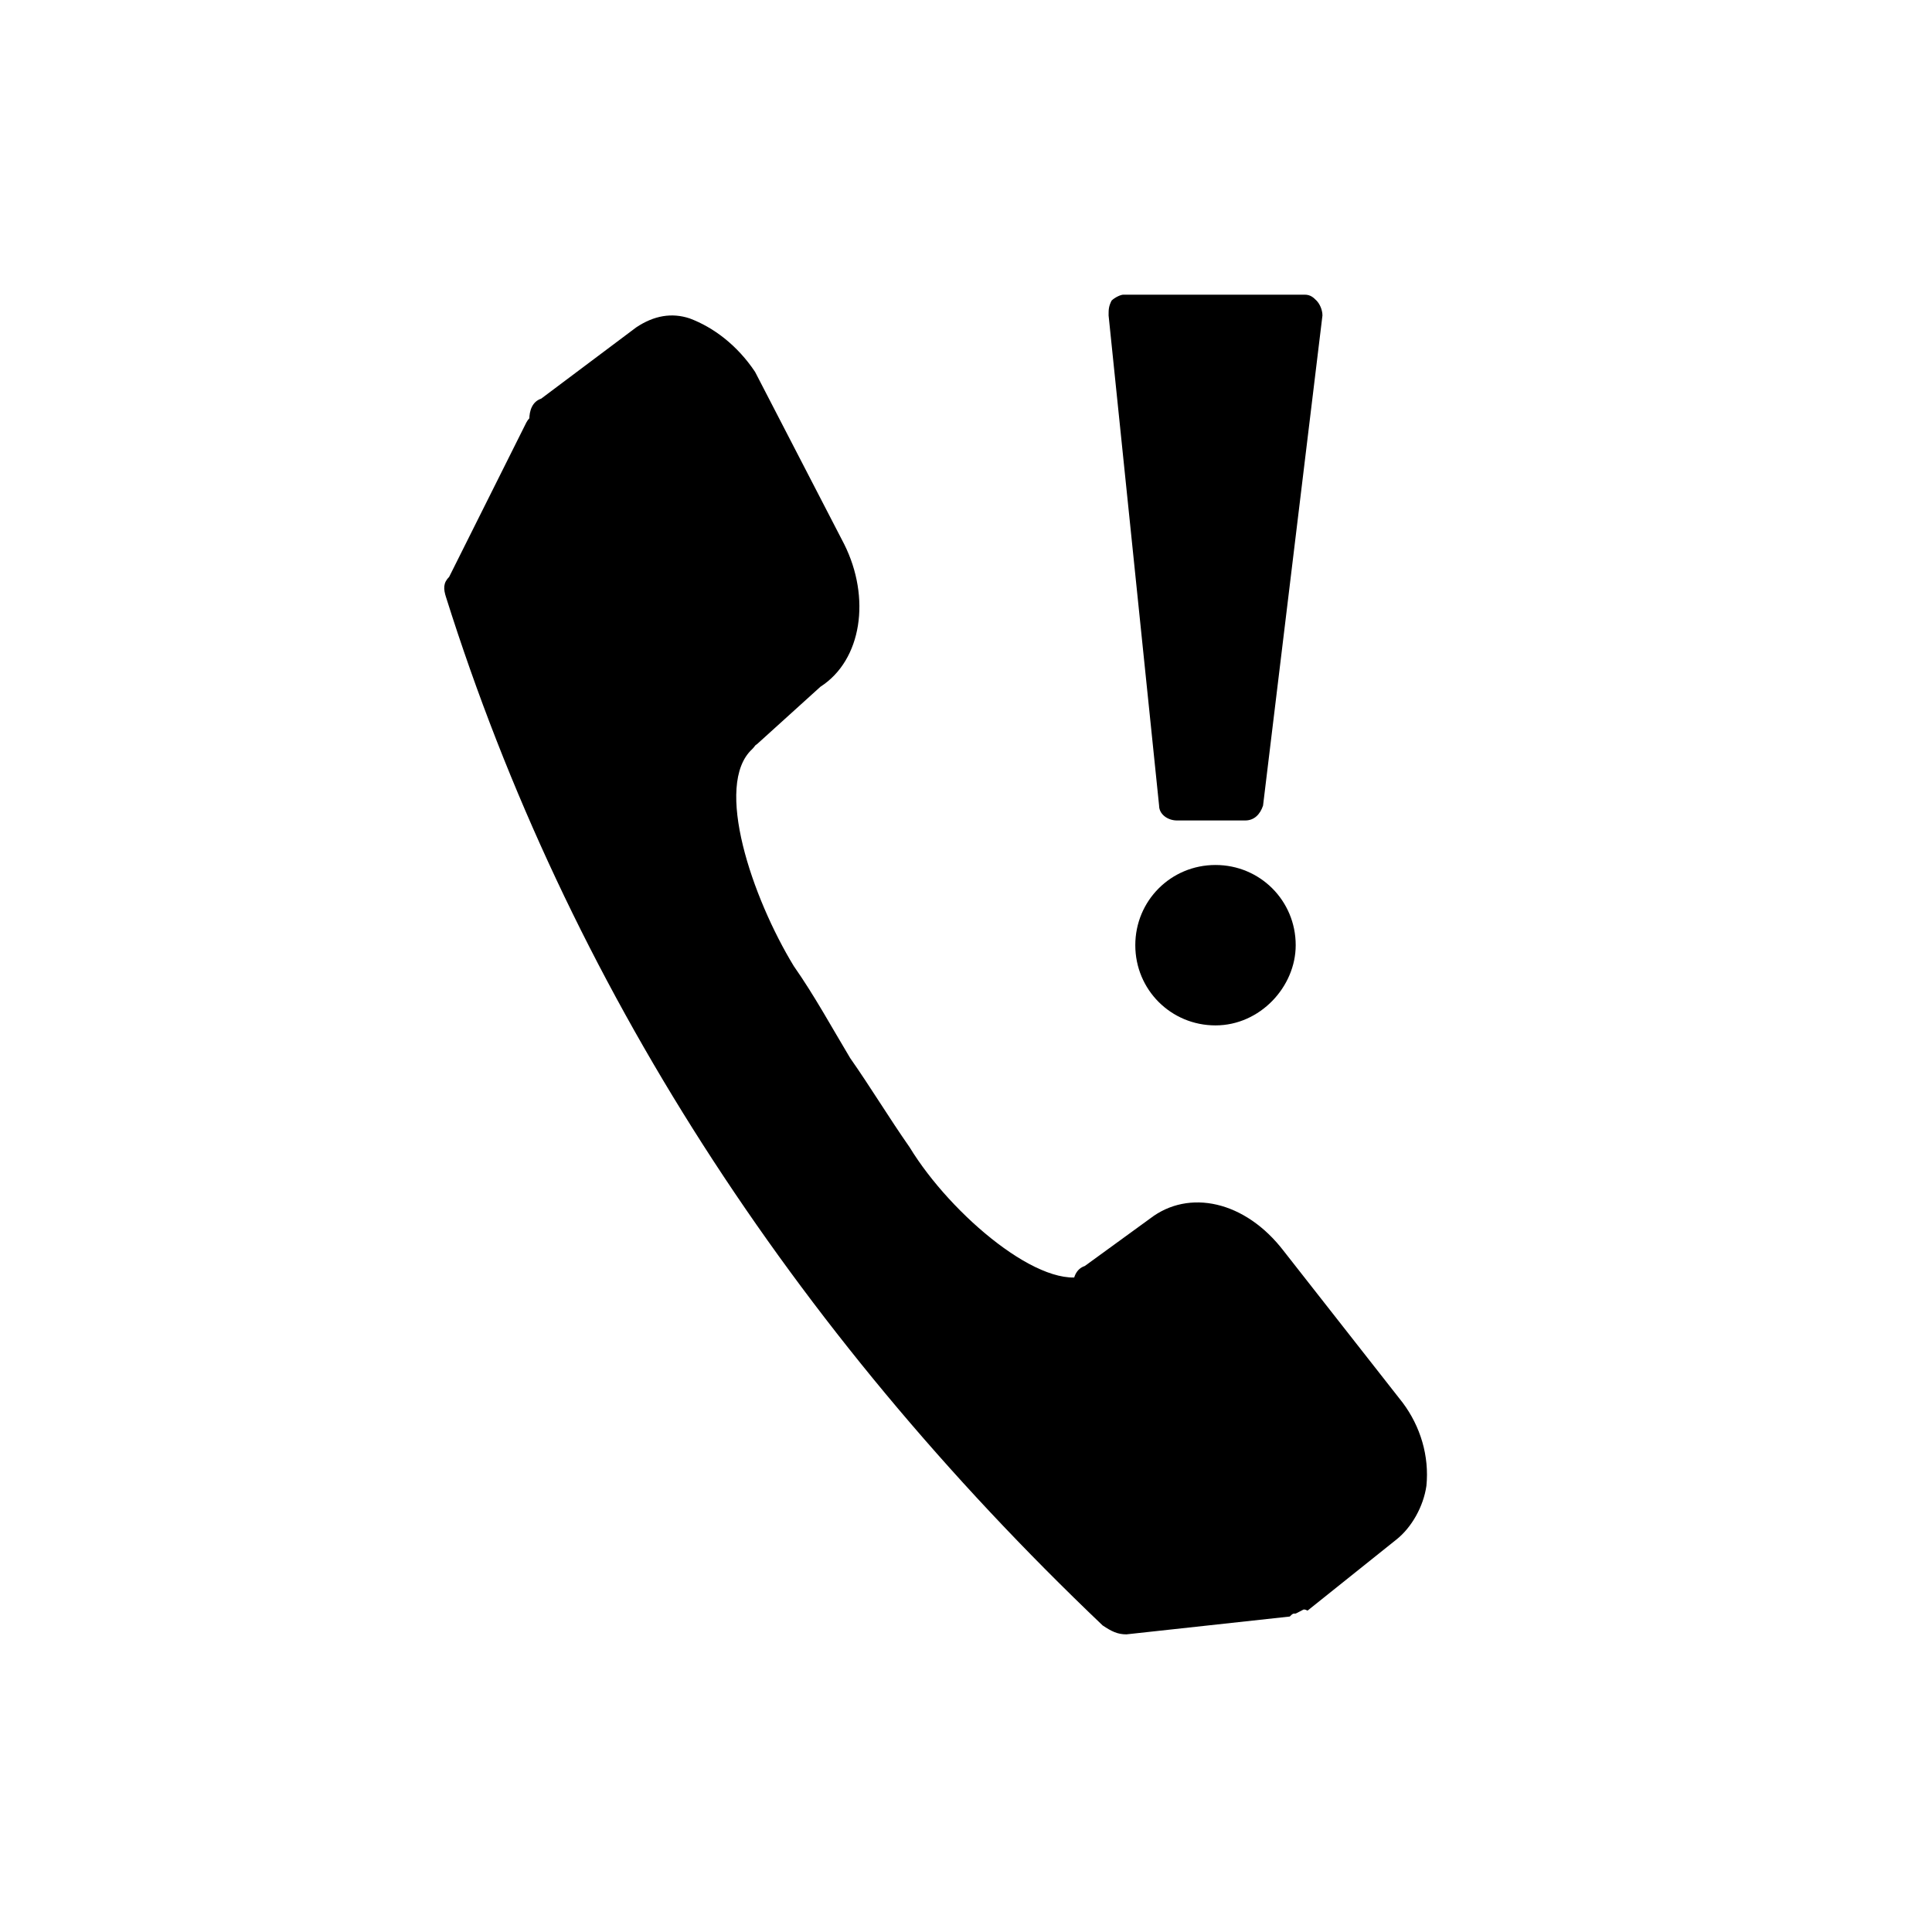
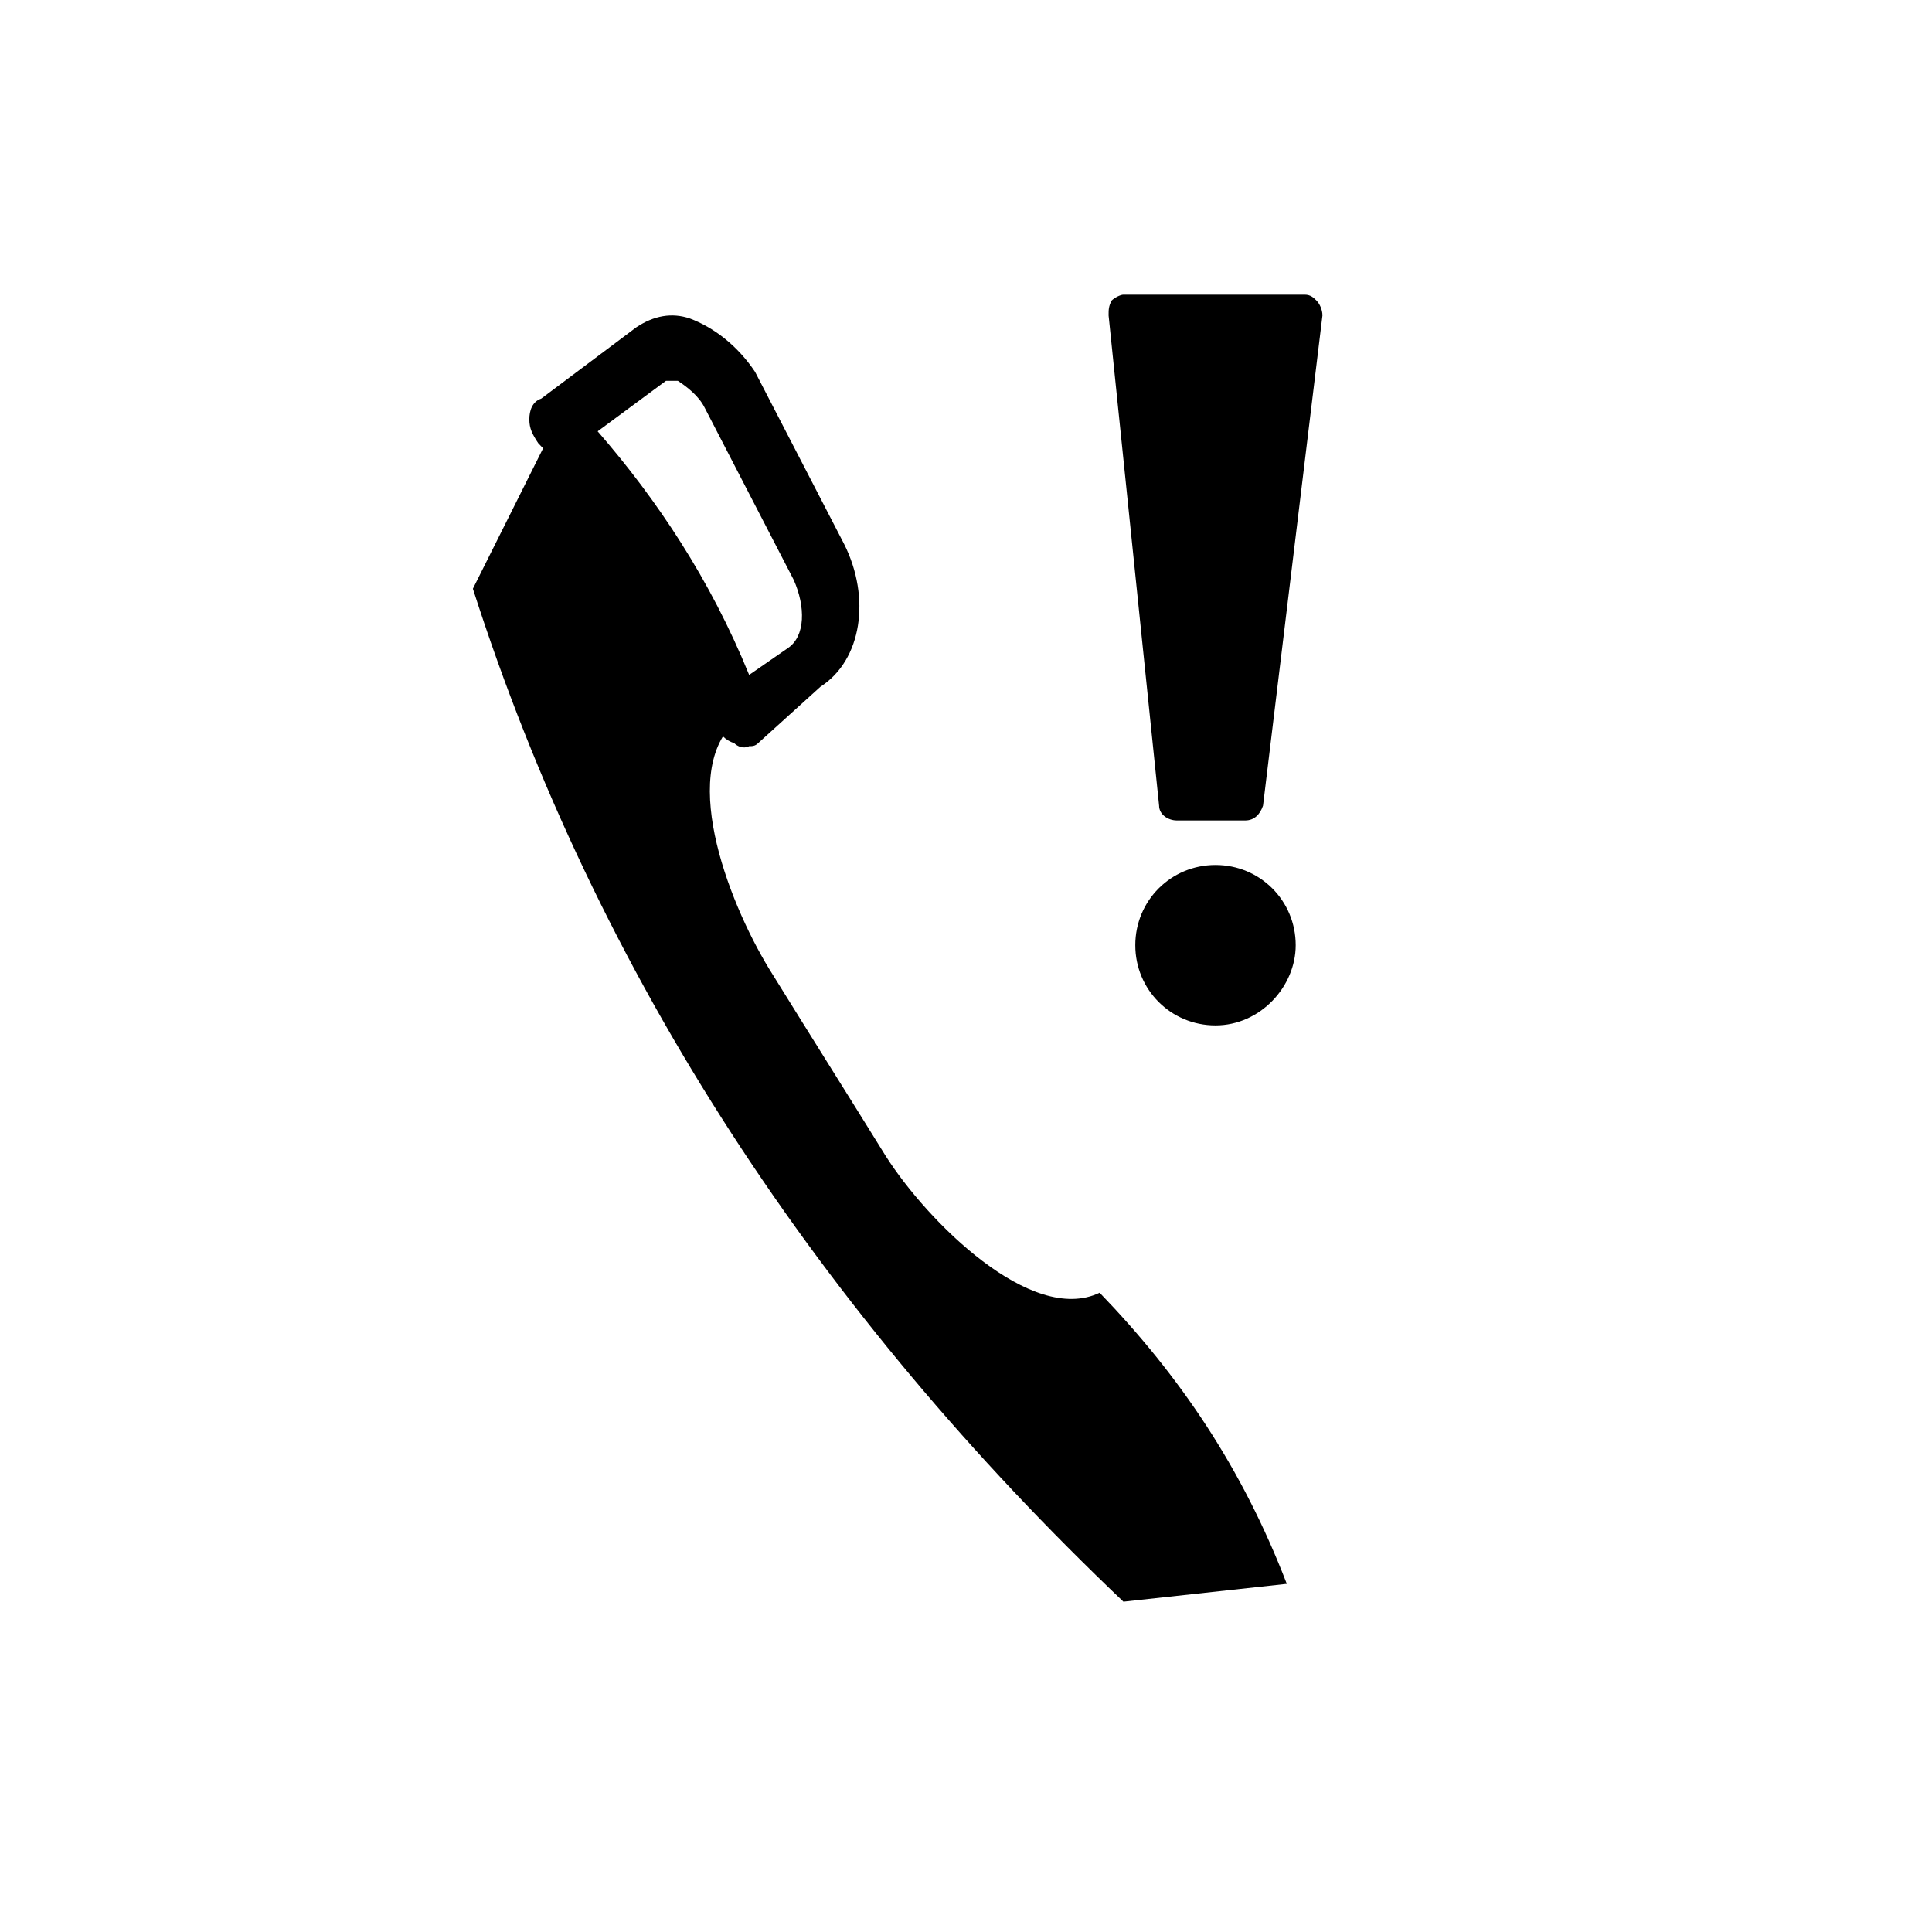
<svg xmlns="http://www.w3.org/2000/svg" fill="#000000" width="800px" height="800px" version="1.1" viewBox="144 144 512 512">
  <g>
-     <path d="m435.42 486.59 17.32-12.594c7.086-5.512 18.105-2.363 25.191 7.086l31.488 40.148c6.297 7.871 6.297 18.895-0.789 23.617l-24.402 18.895c-10.234-29.133-27.555-54.324-48.809-77.152z" />
-     <path d="m487.38 570.82c-1.574 0.789-3.148 0-3.938-0.789-2.363-0.789-3.938-3.148-5.512-4.723-10.234-25.191-25.977-51.168-48.02-73.996-1.574-2.363-2.363-3.938-1.574-6.297 0-2.363 0.789-4.723 3.148-5.512l17.32-12.594c10.234-7.871 25.191-4.723 35.426 8.66l31.488 40.148c4.723 6.297 7.086 14.168 6.297 22.043-0.789 5.512-3.938 11.02-7.871 14.168l-23.617 18.895c-1.574-0.789-2.363-0.004-3.148-0.004zm-40.934-82.656c18.105 20.469 31.488 41.723 40.934 62.977l17.32-13.383c0.789 0 1.574-1.574 2.363-3.148 0.789-2.363-0.789-6.297-2.363-8.66l-31.488-40.148c-4.723-5.512-11.809-8.66-15.742-4.723z" />
    <path d="m441.72 568.46c-80.293-76.359-139.34-165.31-172.4-268.44l20.469-40.934c21.254 22.043 37 47.23 48.805 76.359-14.957 14.168-0.789 49.594 10.234 66.914 10.234 16.531 19.68 31.488 29.914 48.02 11.02 17.32 38.574 44.871 56.68 36.211 21.254 22.043 37.785 46.445 49.594 77.145z" />
-     <path d="m487.38 571.61c-0.789 0-0.789 0-1.574 0.789l-43.297 4.723c-2.363 0-3.938-0.789-6.297-2.363-82.656-78.719-141.7-170.04-173.97-272.37-0.789-2.363-0.789-3.938 0.789-5.512l20.469-40.934c0.789-1.574 3.148-3.148 4.723-3.938 2.363-0.789 4.723 0 6.297 2.363 21.254 22.828 37.785 48.805 50.383 79.508 0.789 3.148 0.789 6.297-1.574 8.66-10.234 9.445 0 39.359 11.02 57.465 5.512 7.871 10.234 16.531 14.957 24.402 5.512 7.871 10.234 15.742 15.742 23.617 11.02 18.105 35.426 38.574 47.23 33.852 3.148-0.789 6.297 0 7.871 1.574 22.828 23.617 39.359 49.594 51.168 79.508 0.789 2.363 0.789 4.723 0 6.297-0.785 0.785-2.359 1.57-3.934 2.359zm-43.297-11.023 29.914-3.148c-10.234-22.828-23.617-42.508-40.148-62.188-24.402 4.723-51.957-28.34-60.613-40.934-5.512-7.871-10.234-16.531-15.742-23.617-5.512-7.871-10.234-15.742-15.742-23.617-12.594-19.68-25.191-53.531-12.594-73.211-10.234-22.828-22.043-44.082-38.574-61.402l-14.168 28.34c33.055 96.828 88.949 184.21 167.67 259.78z" />
-     <path d="m340.17 334.66 17.32-12.594c7.086-5.512 9.445-17.32 3.938-28.34l-23.617-45.656c-4.723-9.445-14.957-13.383-21.254-8.66l-25.191 18.895c21.25 20.465 36.996 46.441 48.805 76.355z" />
    <path d="m342.53 341.75c-1.574 0.789-3.148 0-3.938-0.789-2.363-0.789-3.938-2.363-4.723-4.723-11.809-29.914-27.551-54.316-47.23-74.785-1.574-2.363-2.363-3.938-2.363-6.297 0-2.363 0.789-4.723 3.148-5.512l25.191-18.895c4.723-3.148 9.445-3.938 14.168-2.363 6.297 2.363 12.594 7.086 17.32 14.168l23.617 45.656c7.086 14.168 4.723 30.699-6.297 37.785l-16.531 14.965c-0.789 0.789-1.574 0.789-2.363 0.789zm-40.145-83.445c15.742 18.105 29.914 39.359 40.148 64.551l10.234-7.086c4.723-3.148 4.723-11.02 1.574-18.105l-23.617-45.656c-1.574-3.148-4.723-5.512-7.086-7.086h-3.148z" />
    <path d="m474 356.7h-18.105l-13.383-129.89h47.23z" />
    <path d="m474 361.43h-18.105c-2.363 0-4.723-1.574-4.723-3.938l-13.383-129.89c0-1.574 0-2.363 0.789-3.938 0.789-0.789 2.363-1.574 3.148-1.574h48.02c1.574 0 2.363 0.789 3.148 1.574 0.785 0.789 1.57 2.363 1.57 3.938l-15.742 129.89c-0.789 2.363-2.363 3.938-4.723 3.938zm-14.172-9.445h9.445l14.957-120.44h-36.996z" />
    <path d="m482.66 393.7c0 9.133-7.402 16.531-16.531 16.531-9.133 0-16.531-7.398-16.531-16.531 0-9.129 7.398-16.531 16.531-16.531 9.129 0 16.531 7.402 16.531 16.531" />
    <path d="m466.12 415.74c-11.809 0-21.254-9.445-21.254-21.254 0-11.809 9.445-21.254 21.254-21.254s21.254 9.445 21.254 21.254c0 11.02-9.449 21.254-21.254 21.254zm0-33.848c-6.297 0-11.809 5.512-11.809 11.809s5.512 11.809 11.809 11.809 11.809-5.512 11.809-11.809c-0.004-6.301-5.512-11.809-11.809-11.809z" />
  </g>
</svg>